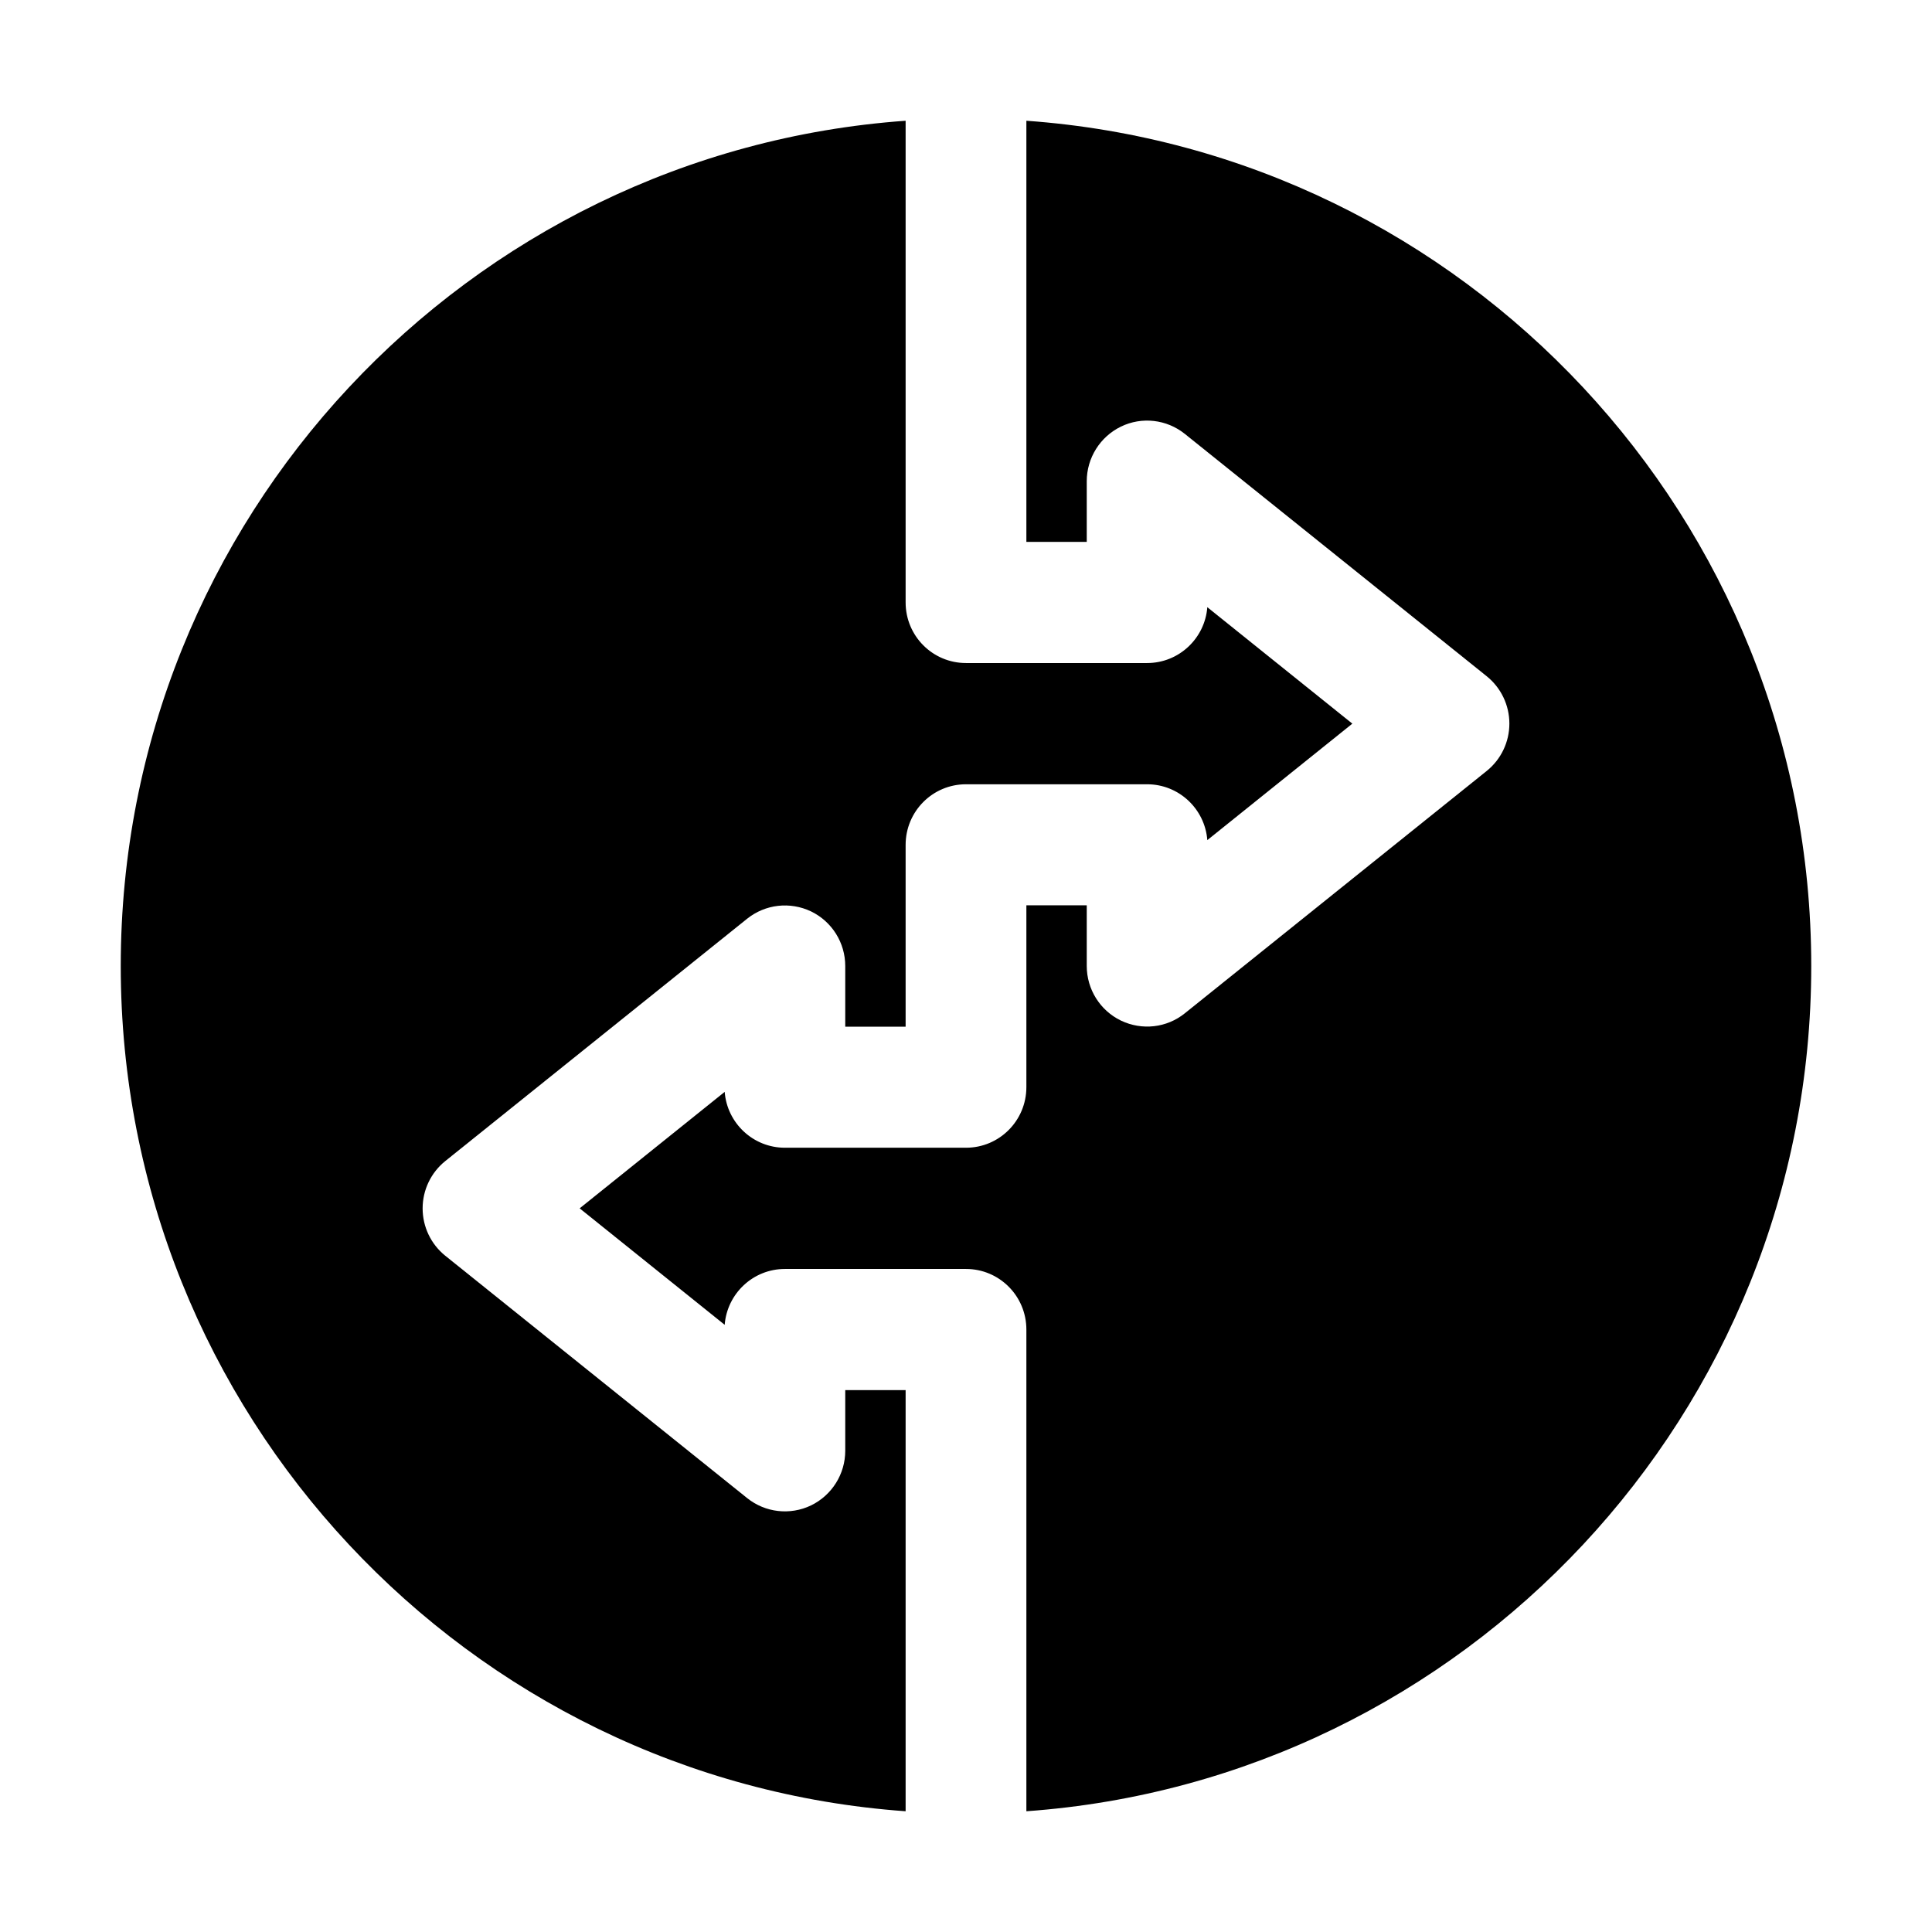
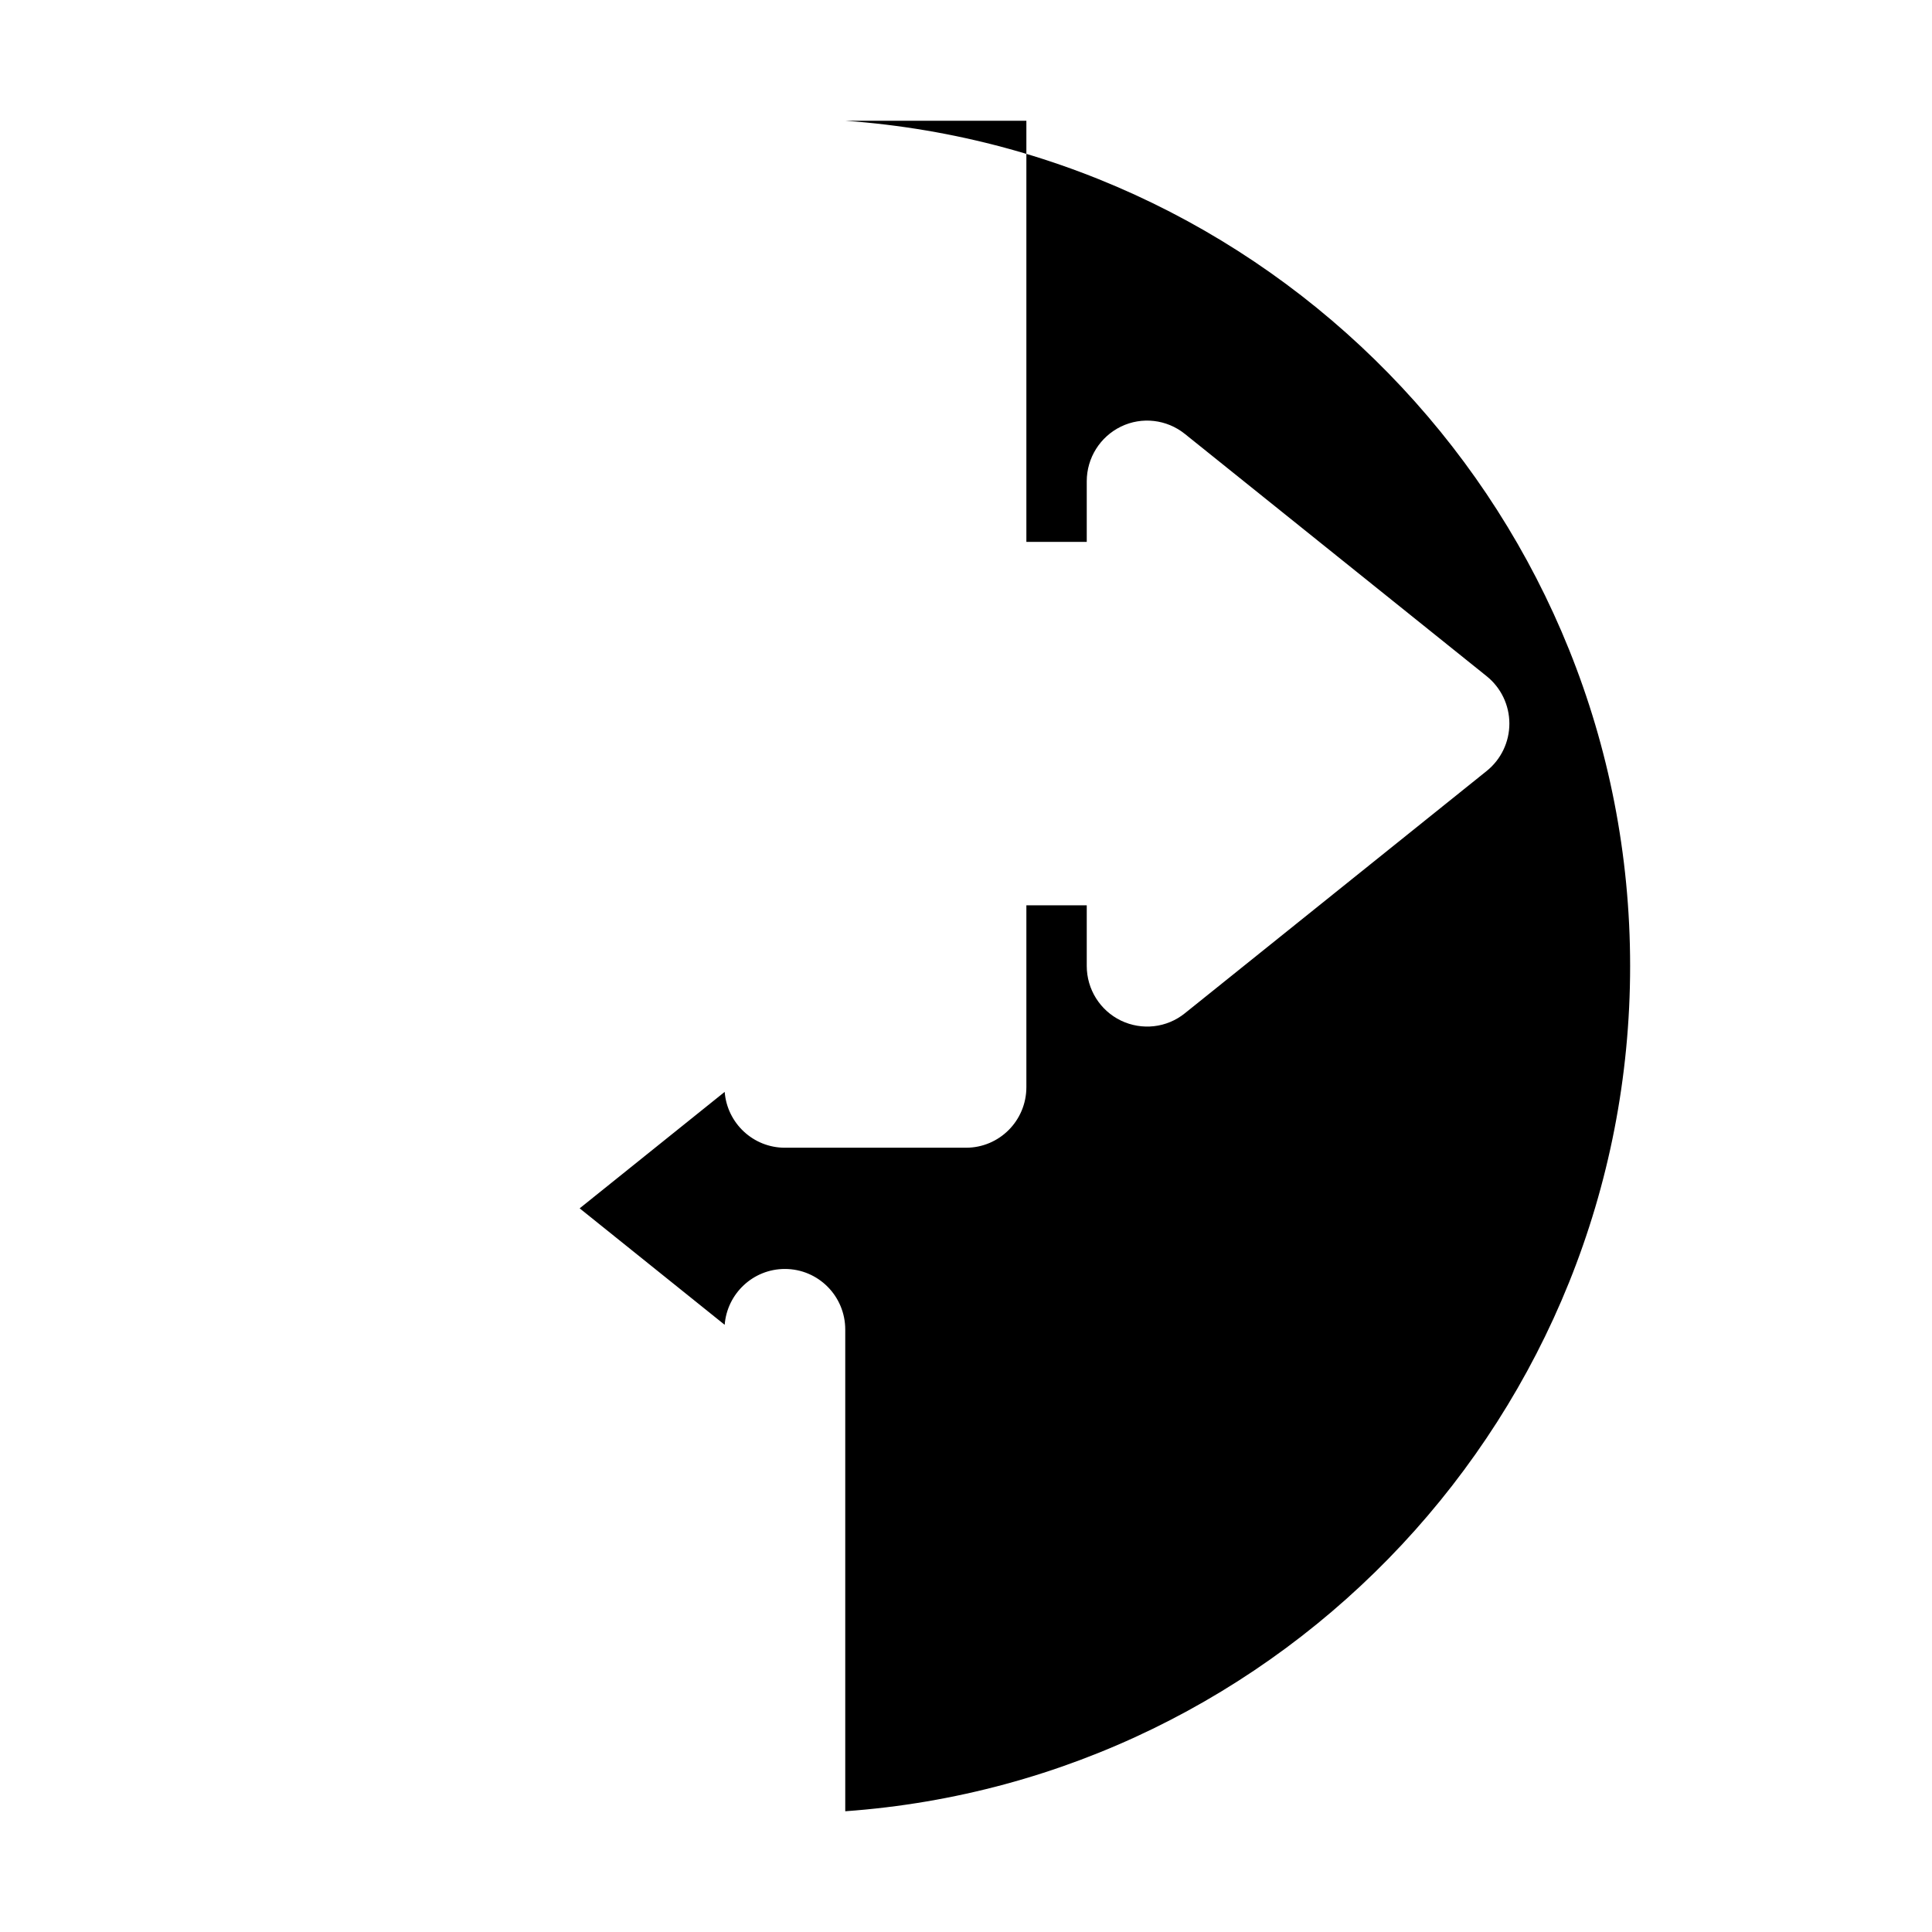
<svg xmlns="http://www.w3.org/2000/svg" height="512" viewBox="0 0 32 32" width="512">
  <g id="_x31_4">
-     <path d="m15 23.025h-1v1.004c0 .386-.221.737-.566.905-.347.167-.759.12-1.059-.121l-5-4.014c-.237-.191-.375-.479-.375-.784s.138-.593.375-.784l5-4.014c.301-.241.71-.287 1.059-.121.346.168.566.518.566.905v1.004h1v-3.011c0-.555.447-1.004 1-1.004h3c.526 0 .957.408.997.925l2.402-1.929-2.402-1.929c-.04.517-.471.925-.997.925h-3c-.553 0-1-.449-1-1.004v-7.978c-7.253.518-13 6.591-13 14s5.747 13.482 13 14z" />
-     <path d="m17 2v6.975h1v-1.004c0-.386.221-.737.566-.905s.758-.121 1.059.121l5 4.014c.237.191.375.479.375.784s-.138.593-.375.784l-5 4.014c-.3.242-.71.288-1.059.121-.346-.168-.566-.518-.566-.905v-1.004h-1v3.011c0 .555-.447 1.004-1 1.004h-3c-.526 0-.957-.408-.997-.925l-2.402 1.929 2.402 1.929c.04-.517.471-.925.997-.925h3c.553 0 1 .449 1 1.004v7.978c7.253-.518 13-6.591 13-14s-5.747-13.482-13-14z" />
+     <path d="m17 2v6.975h1v-1.004c0-.386.221-.737.566-.905s.758-.121 1.059.121l5 4.014c.237.191.375.479.375.784s-.138.593-.375.784l-5 4.014c-.3.242-.71.288-1.059.121-.346-.168-.566-.518-.566-.905v-1.004h-1v3.011c0 .555-.447 1.004-1 1.004h-3c-.526 0-.957-.408-.997-.925l-2.402 1.929 2.402 1.929c.04-.517.471-.925.997-.925c.553 0 1 .449 1 1.004v7.978c7.253-.518 13-6.591 13-14s-5.747-13.482-13-14z" />
  </g>
</svg>